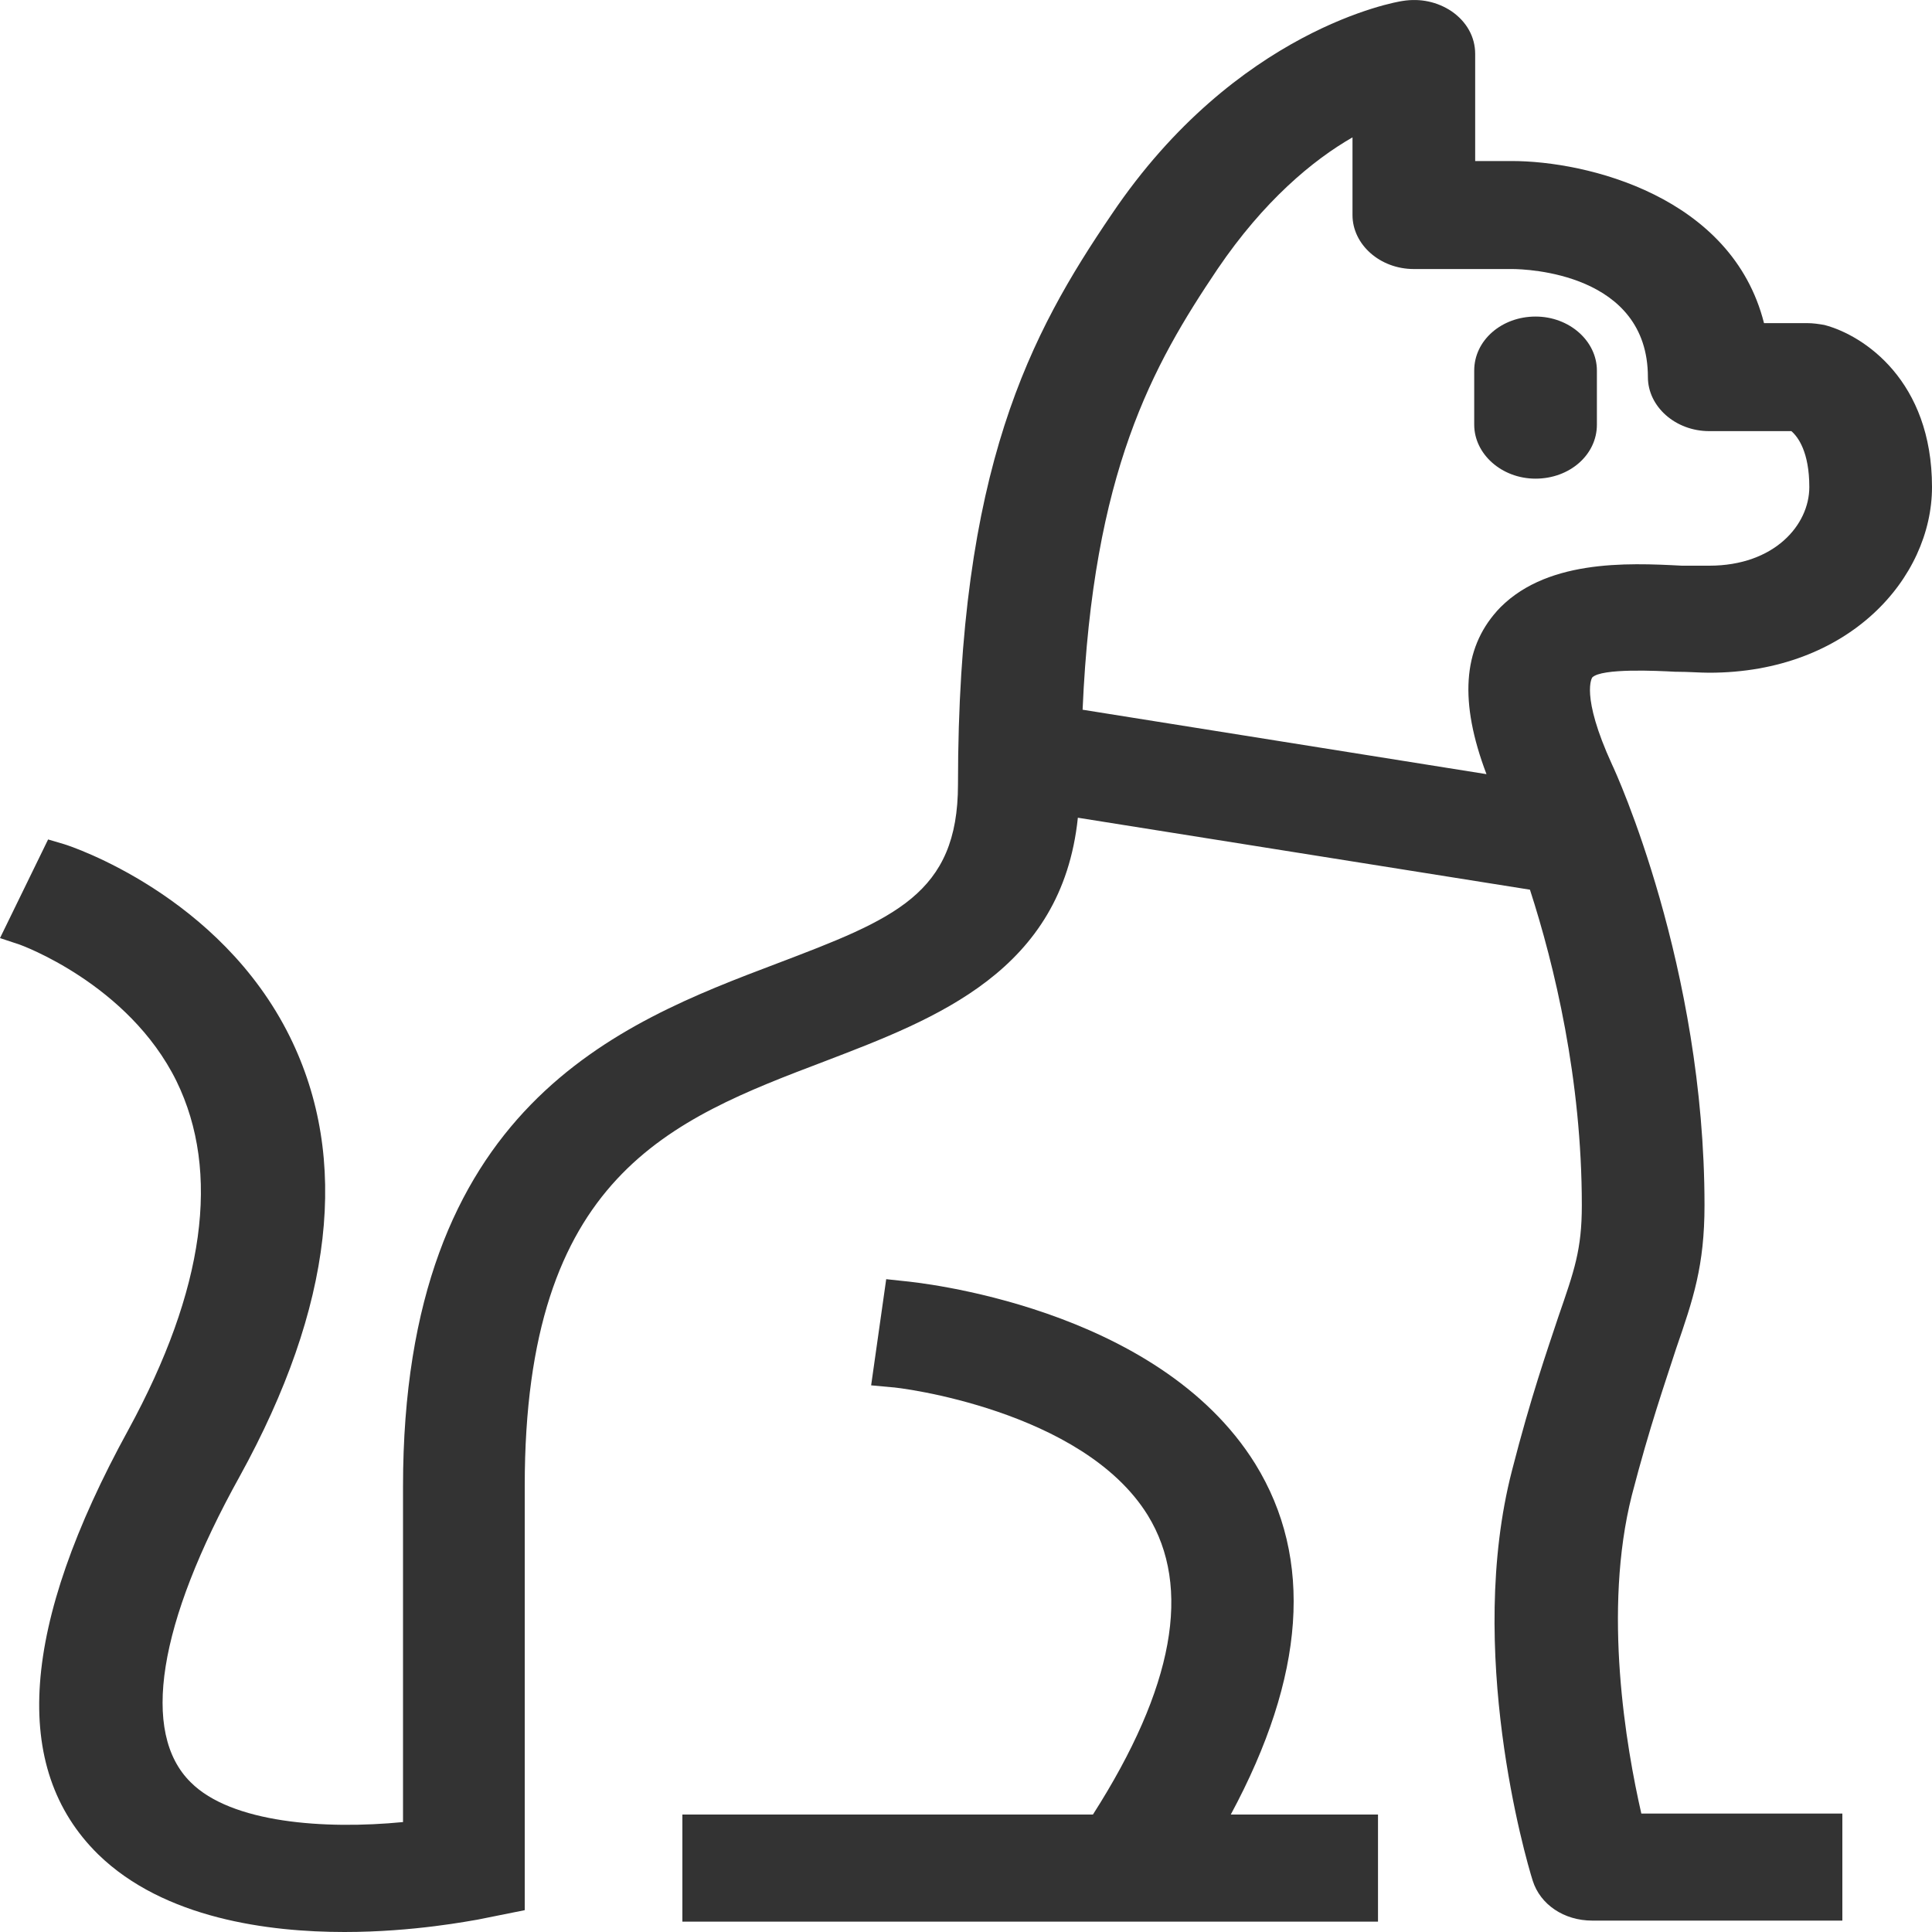
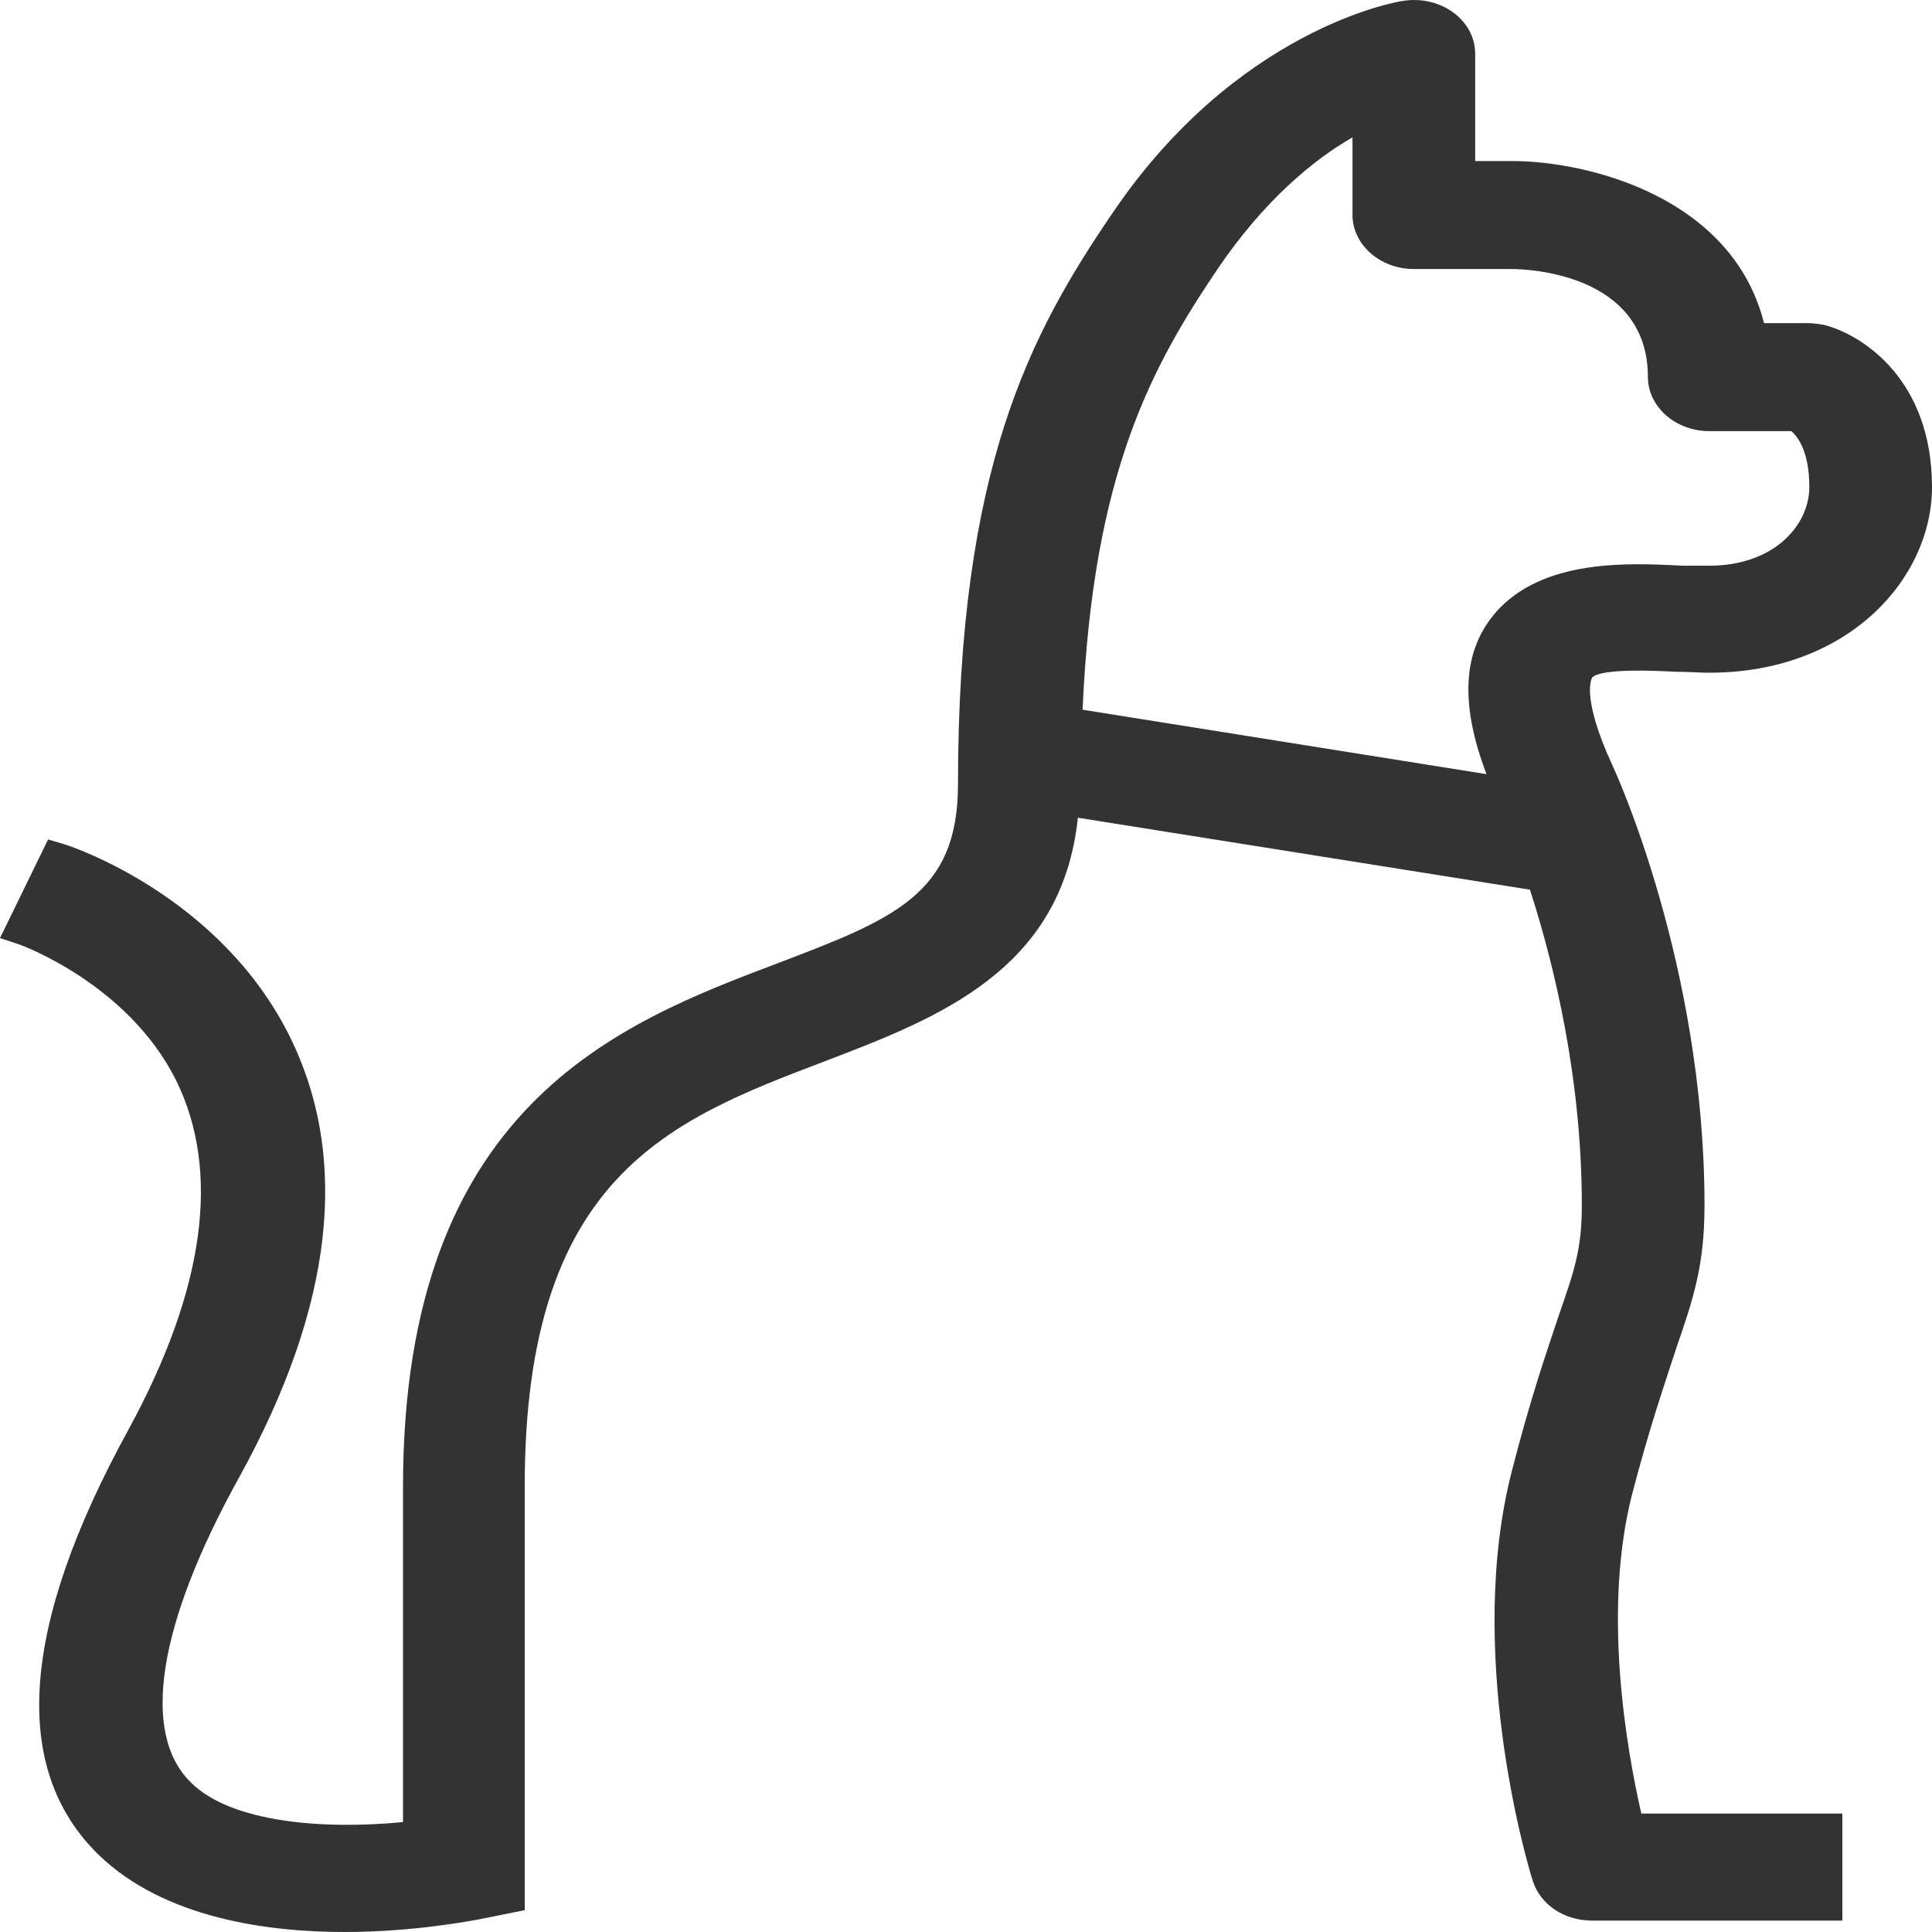
<svg xmlns="http://www.w3.org/2000/svg" width="20" height="20" viewBox="0 0 20 20" fill="none">
-   <path d="M15.896 3.277C15.545 3.277 15.261 3.523 15.261 3.836V4.396C15.261 4.7 15.545 4.955 15.896 4.955C16.248 4.955 16.531 4.709 16.531 4.396V3.836C16.531 3.532 16.248 3.277 15.896 3.277Z" fill="#333333" />
  <path d="M17.352 6.954C17.479 6.954 17.596 6.964 17.694 6.964C19.14 6.964 20 5.983 20 5.042C20 3.943 19.297 3.472 18.886 3.364C18.828 3.354 18.769 3.345 18.71 3.345H18.261C17.929 2.03 16.424 1.667 15.652 1.667H15.271V0.559C15.271 0.382 15.183 0.225 15.027 0.117C14.88 0.019 14.704 -0.02 14.519 0.01C14.45 0.019 12.799 0.304 11.509 2.217C10.669 3.452 9.917 4.845 9.917 8.121C9.917 9.259 9.253 9.514 8.041 9.975C6.409 10.593 4.172 11.447 4.172 15.39V18.862C3.361 18.941 2.394 18.872 1.974 18.45C1.456 17.94 1.632 16.812 2.482 15.282C3.449 13.526 3.625 11.996 3 10.731C2.276 9.269 0.733 8.759 0.664 8.739L0.498 8.69L0 9.711L0.205 9.779C0.205 9.779 1.329 10.181 1.827 11.192C2.286 12.133 2.12 13.35 1.329 14.801C0.215 16.832 0.107 18.303 1.016 19.196C1.7 19.863 2.785 20 3.566 20C4.289 20 4.875 19.882 4.944 19.872L5.432 19.774V15.38C5.432 12.172 6.937 11.594 8.539 10.986C9.692 10.544 10.992 10.054 11.158 8.465L15.838 9.21C16.092 9.995 16.375 11.172 16.375 12.477C16.375 12.938 16.297 13.153 16.131 13.634C16.014 13.987 15.848 14.458 15.652 15.223C15.173 17.077 15.789 19.225 15.867 19.47C15.945 19.715 16.189 19.882 16.483 19.882H19.072V18.774H16.991C16.834 18.087 16.59 16.675 16.893 15.478C17.079 14.762 17.235 14.321 17.352 13.958C17.528 13.448 17.645 13.104 17.645 12.477C17.645 10.005 16.727 7.994 16.688 7.915C16.356 7.19 16.483 7.013 16.483 7.013C16.58 6.915 17.157 6.944 17.343 6.954H17.352ZM15.496 6.326C15.144 6.719 15.105 7.268 15.388 8.014L11.207 7.347C11.314 4.885 11.93 3.786 12.604 2.785C13.083 2.079 13.591 1.657 14.001 1.422V2.226C14.001 2.53 14.284 2.785 14.636 2.785H15.652C15.799 2.785 17.059 2.825 17.059 3.904C17.059 4.208 17.343 4.463 17.694 4.463H18.544C18.613 4.522 18.73 4.679 18.73 5.042C18.73 5.434 18.368 5.856 17.694 5.856C17.616 5.856 17.518 5.856 17.411 5.856C16.844 5.826 15.975 5.787 15.486 6.336L15.496 6.326Z" fill="#333333" />
-   <path d="M12.995 15.155C11.979 13.517 9.467 13.272 9.36 13.262L9.174 13.242L9.018 14.341L9.223 14.36C9.301 14.36 11.207 14.596 11.881 15.685C12.34 16.43 12.154 17.47 11.314 18.784H7.064V19.893H14.265V18.784H12.741C13.512 17.352 13.6 16.136 12.995 15.155Z" fill="#333333" />
</svg>